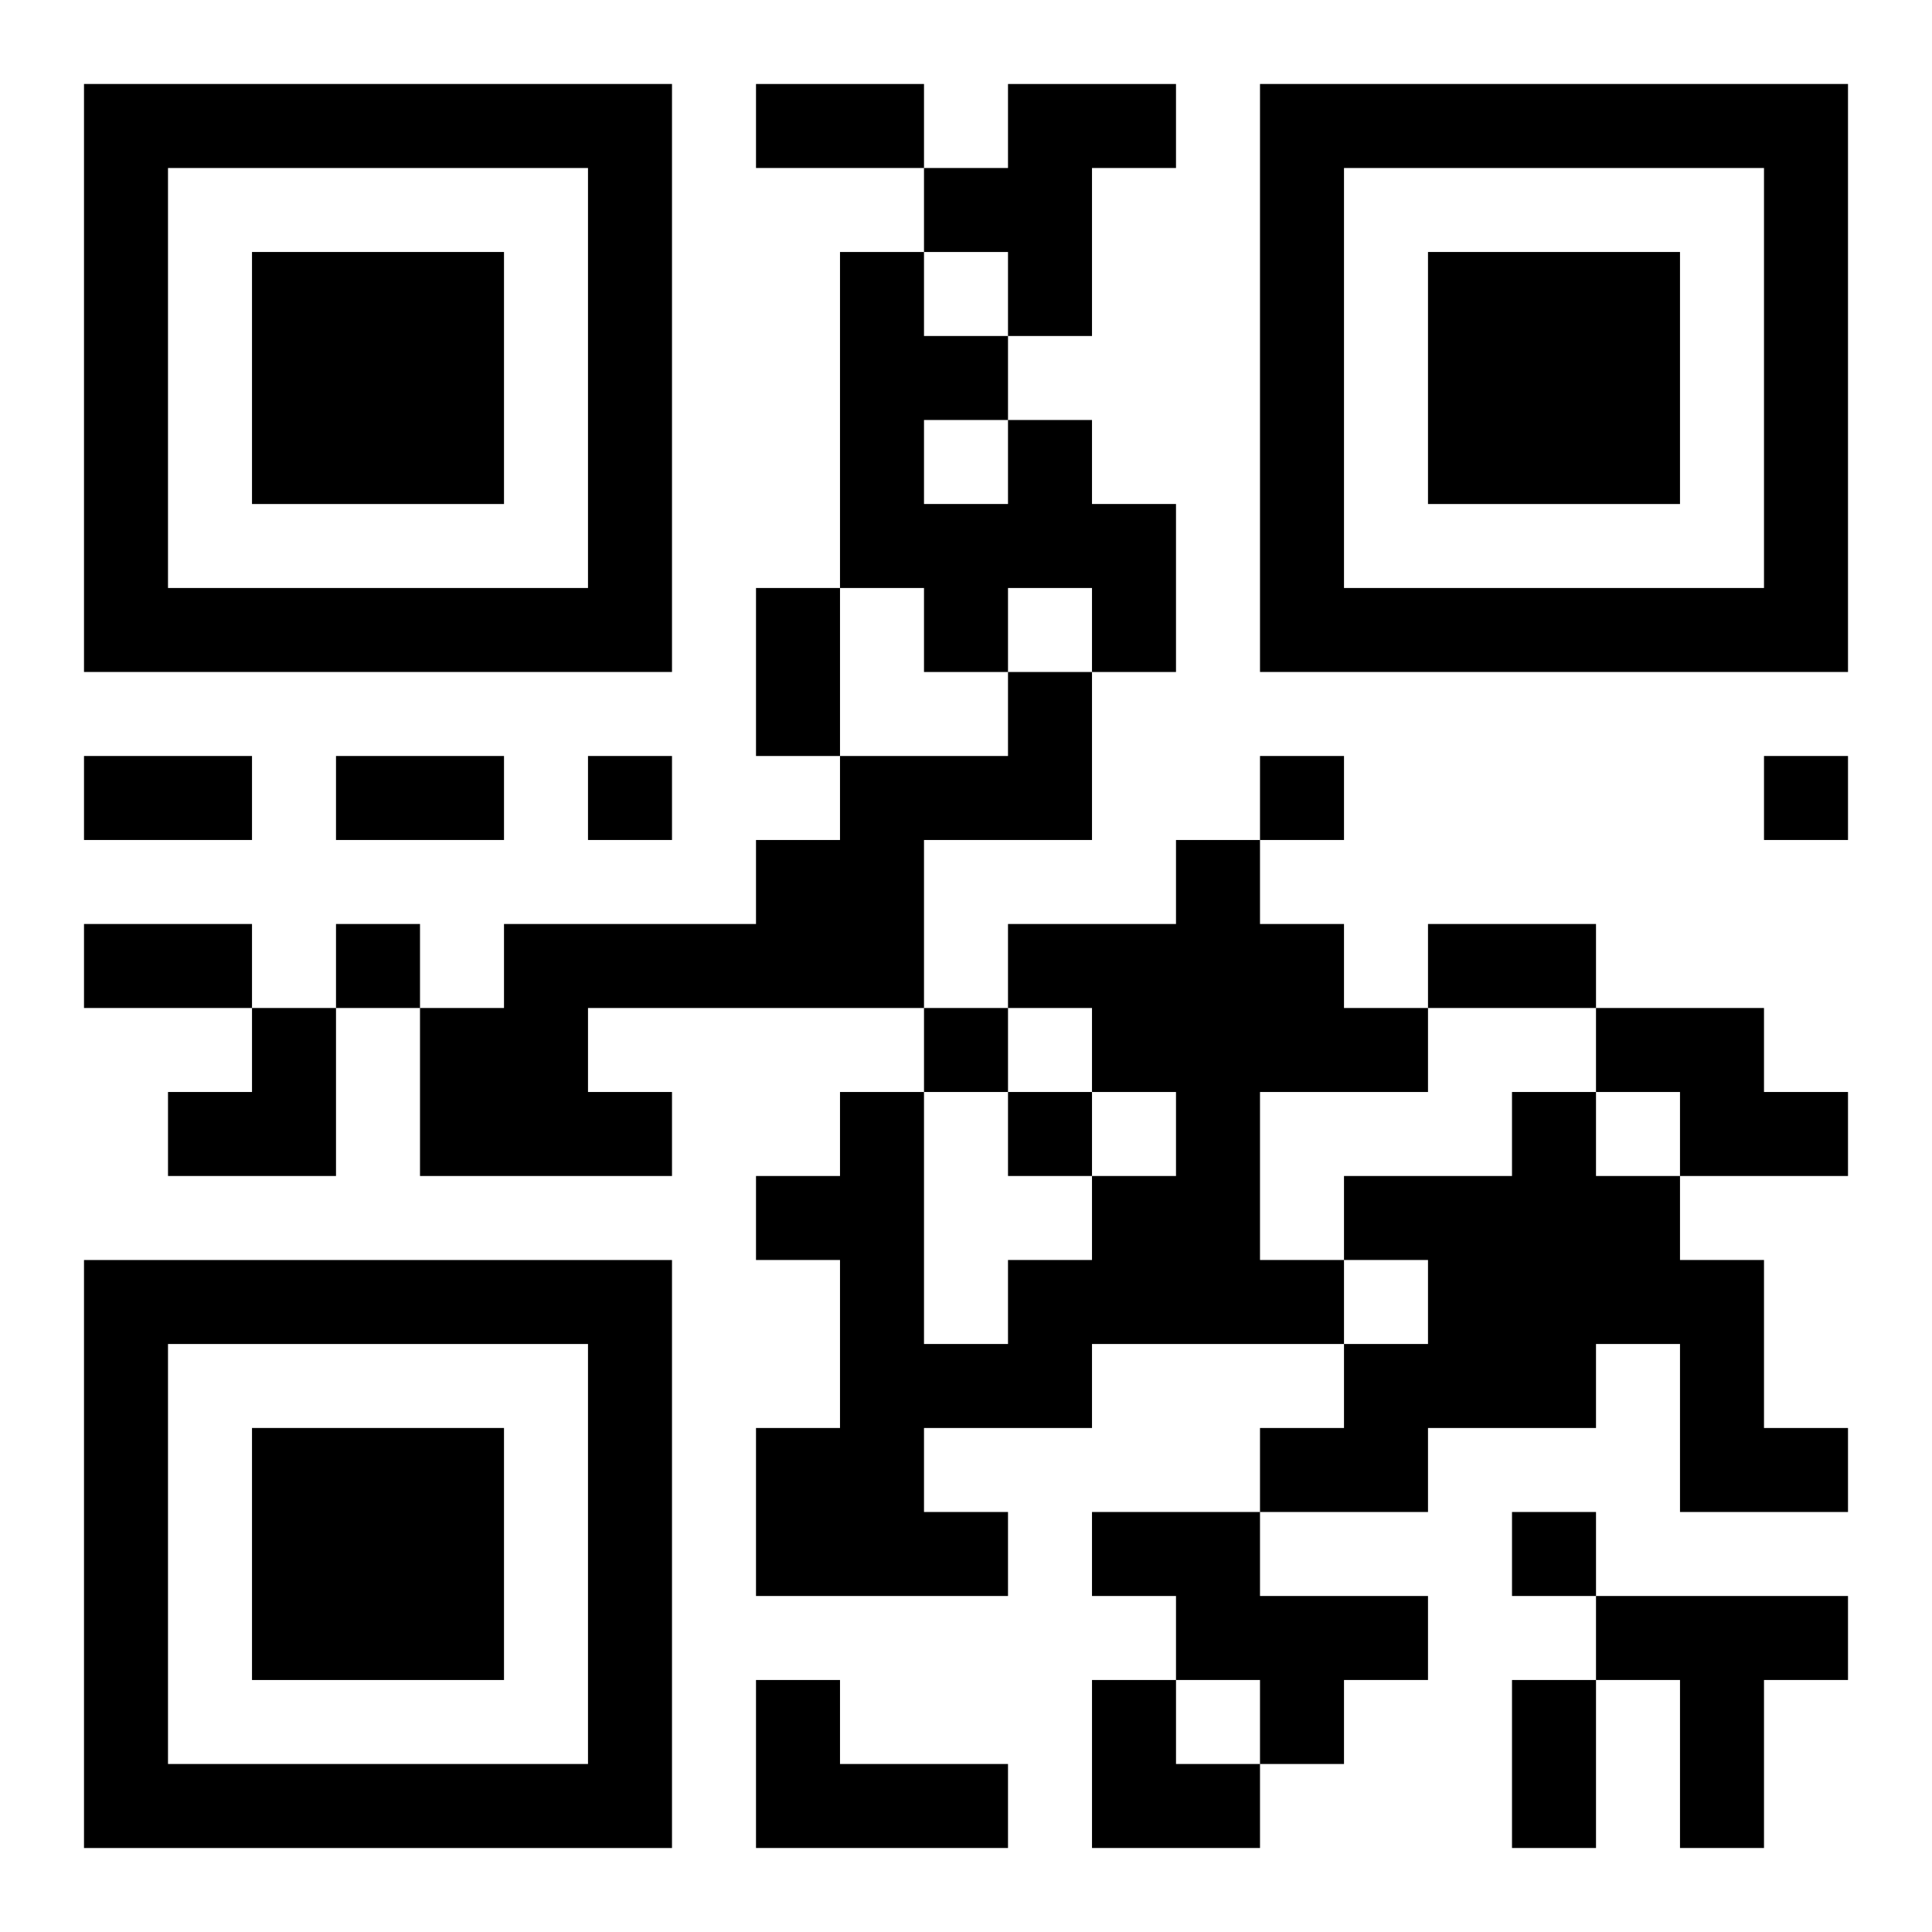
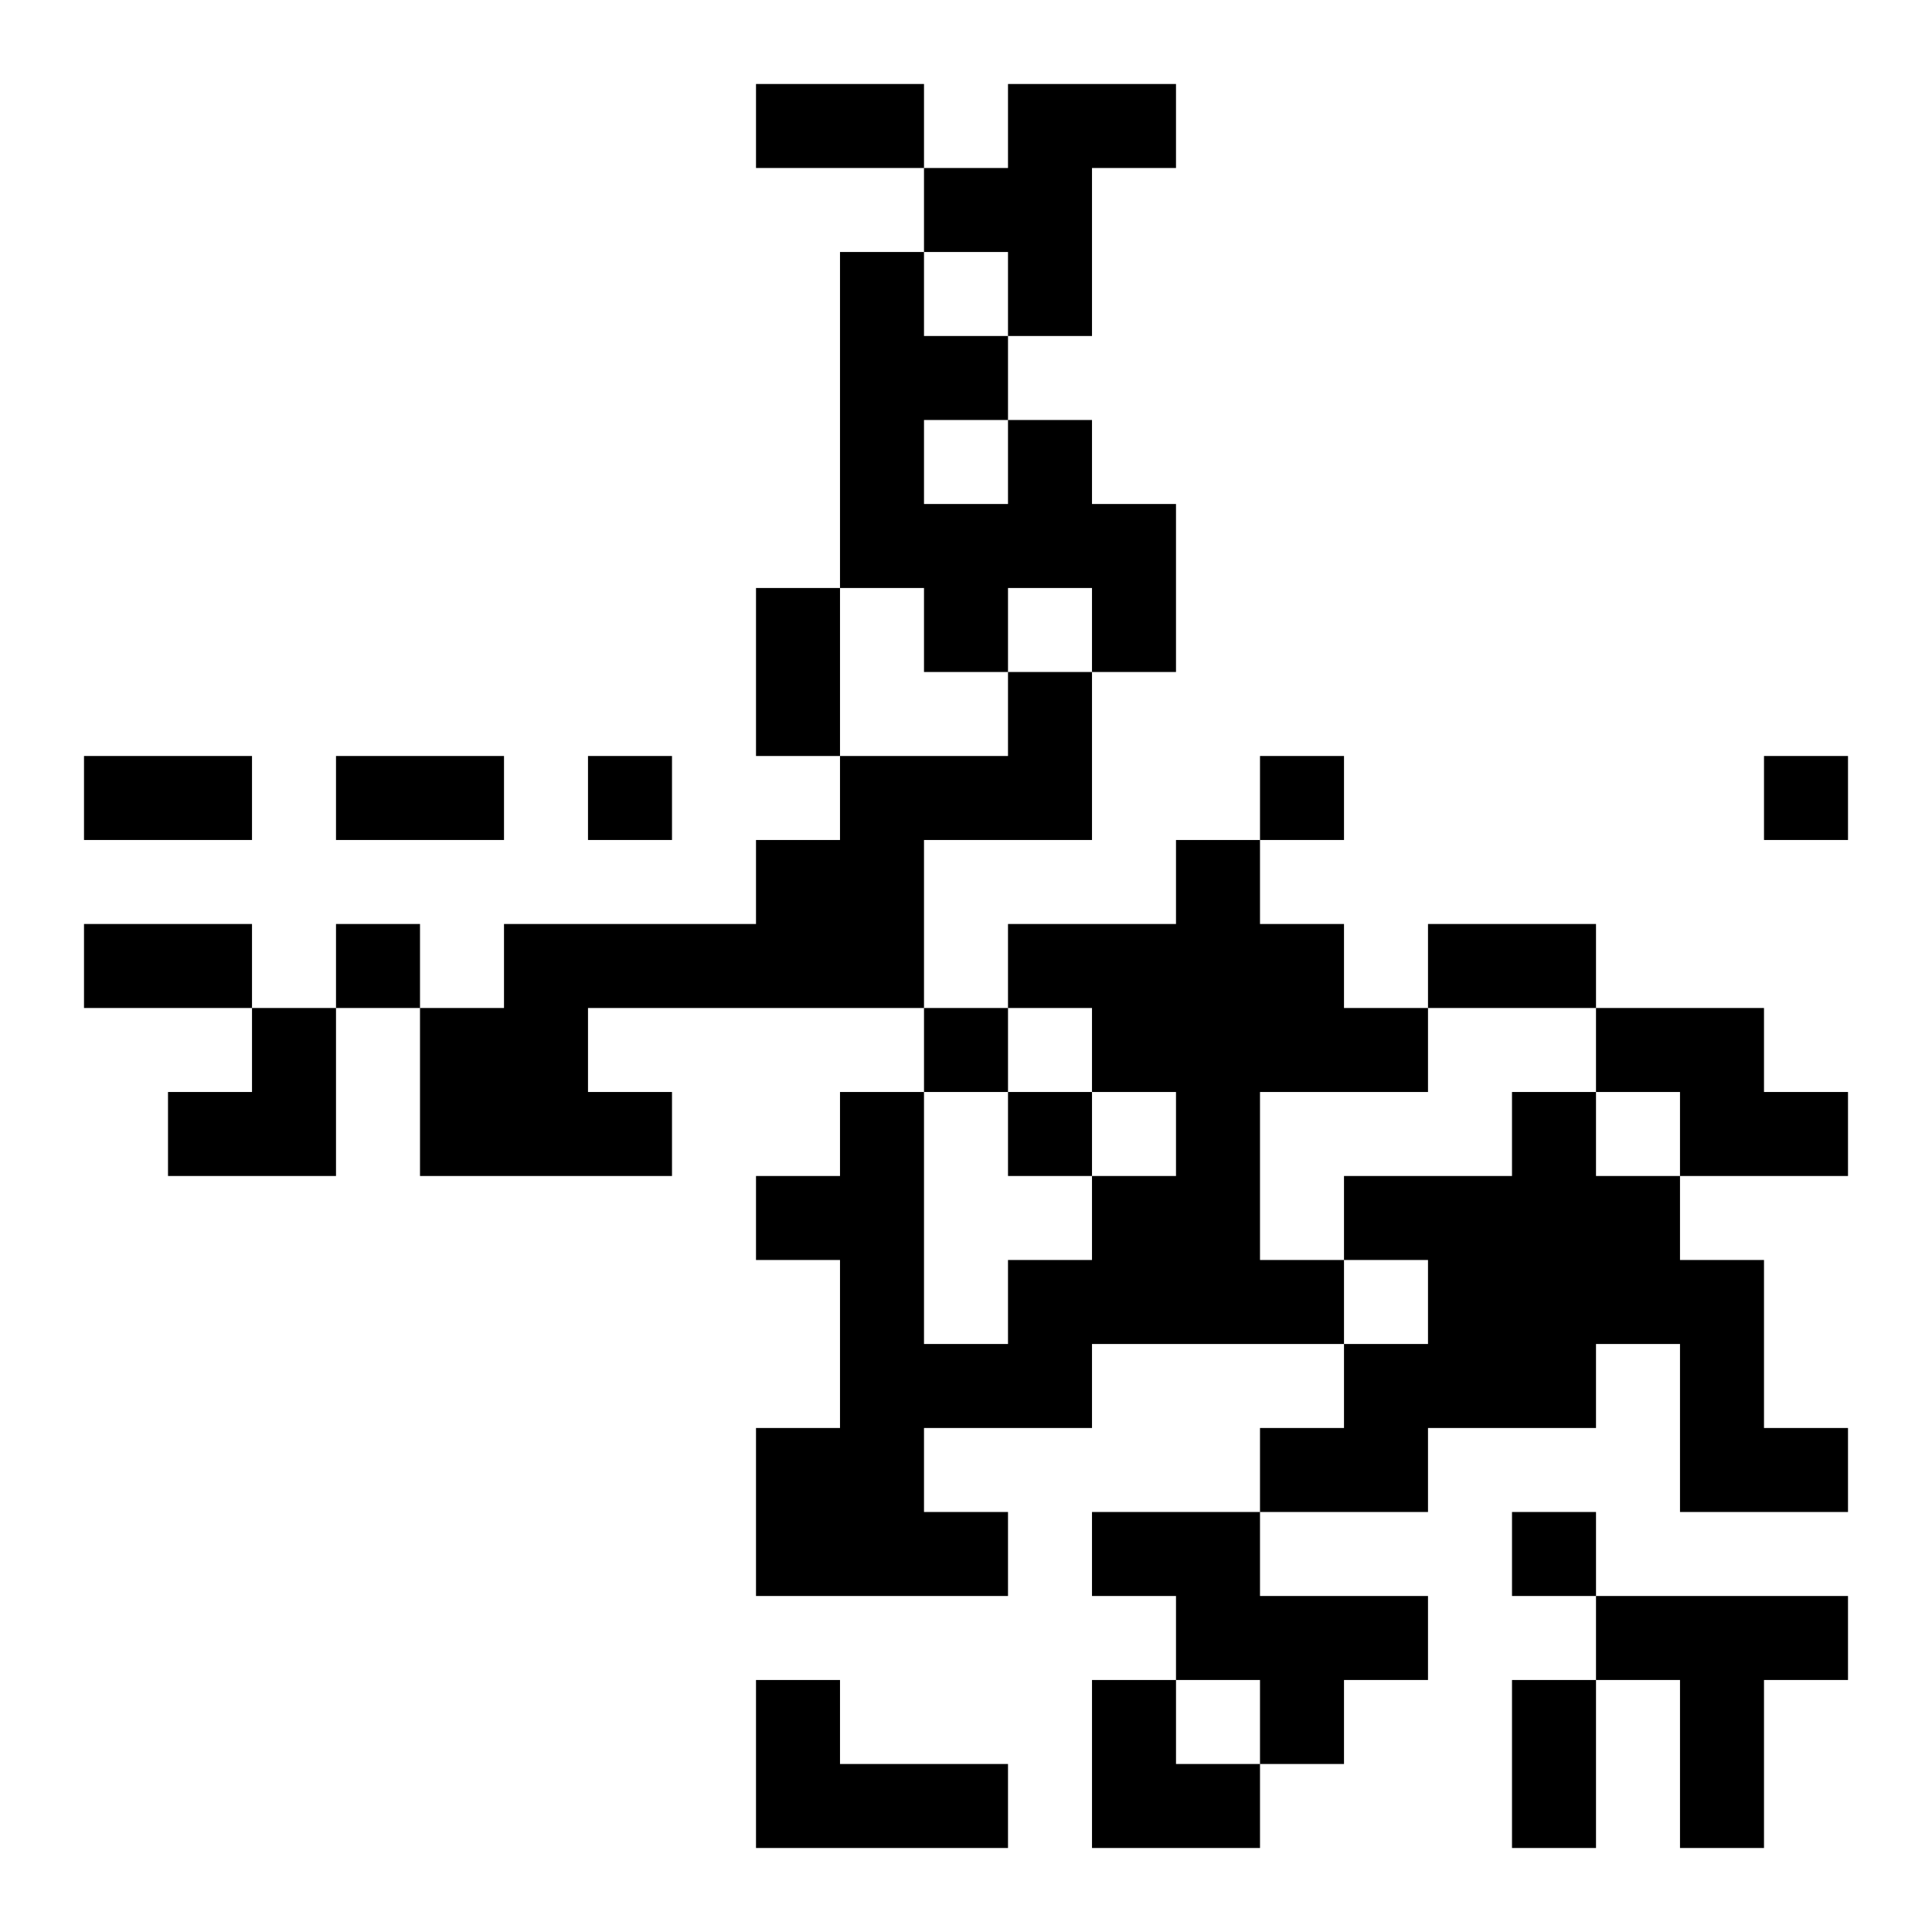
<svg xmlns="http://www.w3.org/2000/svg" xmlns:xlink="http://www.w3.org/1999/xlink" width="250" height="250" baseProfile="full" version="1.1" viewBox="-1 -1 23 23">
  <symbol id="a">
-     <path d="m0 7v7h7v-7h-7zm1 1h5v5h-5v-5zm1 1v3h3v-3h-3z" />
-   </symbol>
+     </symbol>
  <use y="-7" xlink:href="#a" />
  <use y="7" xlink:href="#a" />
  <use x="14" y="-7" xlink:href="#a" />
  <path d="m11 0h2v1h-1v2h-1v-1h-1v-1h1v-1m0 4h1v1h1v2h-1v-1h-1v1h-1v-1h-1v-4h1v1h1v1m-1 0v1h1v-1h-1m1 3h1v2h-2v2h-4v1h1v1h-3v-2h1v-1h3v-1h1v-1h2v-1m2 2h1v1h1v1h1v1h-2v2h1v1h-3v1h-2v1h1v1h-3v-2h1v-2h-1v-1h1v-1h1v3h1v-1h1v-1h1v-1h-1v-1h-1v-1h2v-1m5 2h2v1h1v1h-2v-1h-1v-1m-1 1h1v1h1v1h1v2h1v1h-2v-2h-1v1h-2v1h-2v-1h1v-1h1v-1h-1v-1h2v-1m-5 5h2v1h2v1h-1v1h-1v-1h-1v-1h-1v-1m6 1h3v1h-1v2h-1v-2h-1v-1m-10 1h1v1h2v1h-3v-2m-2-11v1h1v-1h-1m8 0v1h1v-1h-1m6 0v1h1v-1h-1m-17 2v1h1v-1h-1m7 1v1h1v-1h-1m1 1v1h1v-1h-1m6 5v1h1v-1h-1m-9-17h2v1h-2v-1m0 6h1v2h-1v-2m-8 2h2v1h-2v-1m3 0h2v1h-2v-1m-3 2h2v1h-2v-1m16 0h2v1h-2v-1m1 9h1v2h-1v-2m-16-8m1 0h1v2h-2v-1h1zm10 8h1v1h1v1h-2z" />
</svg>